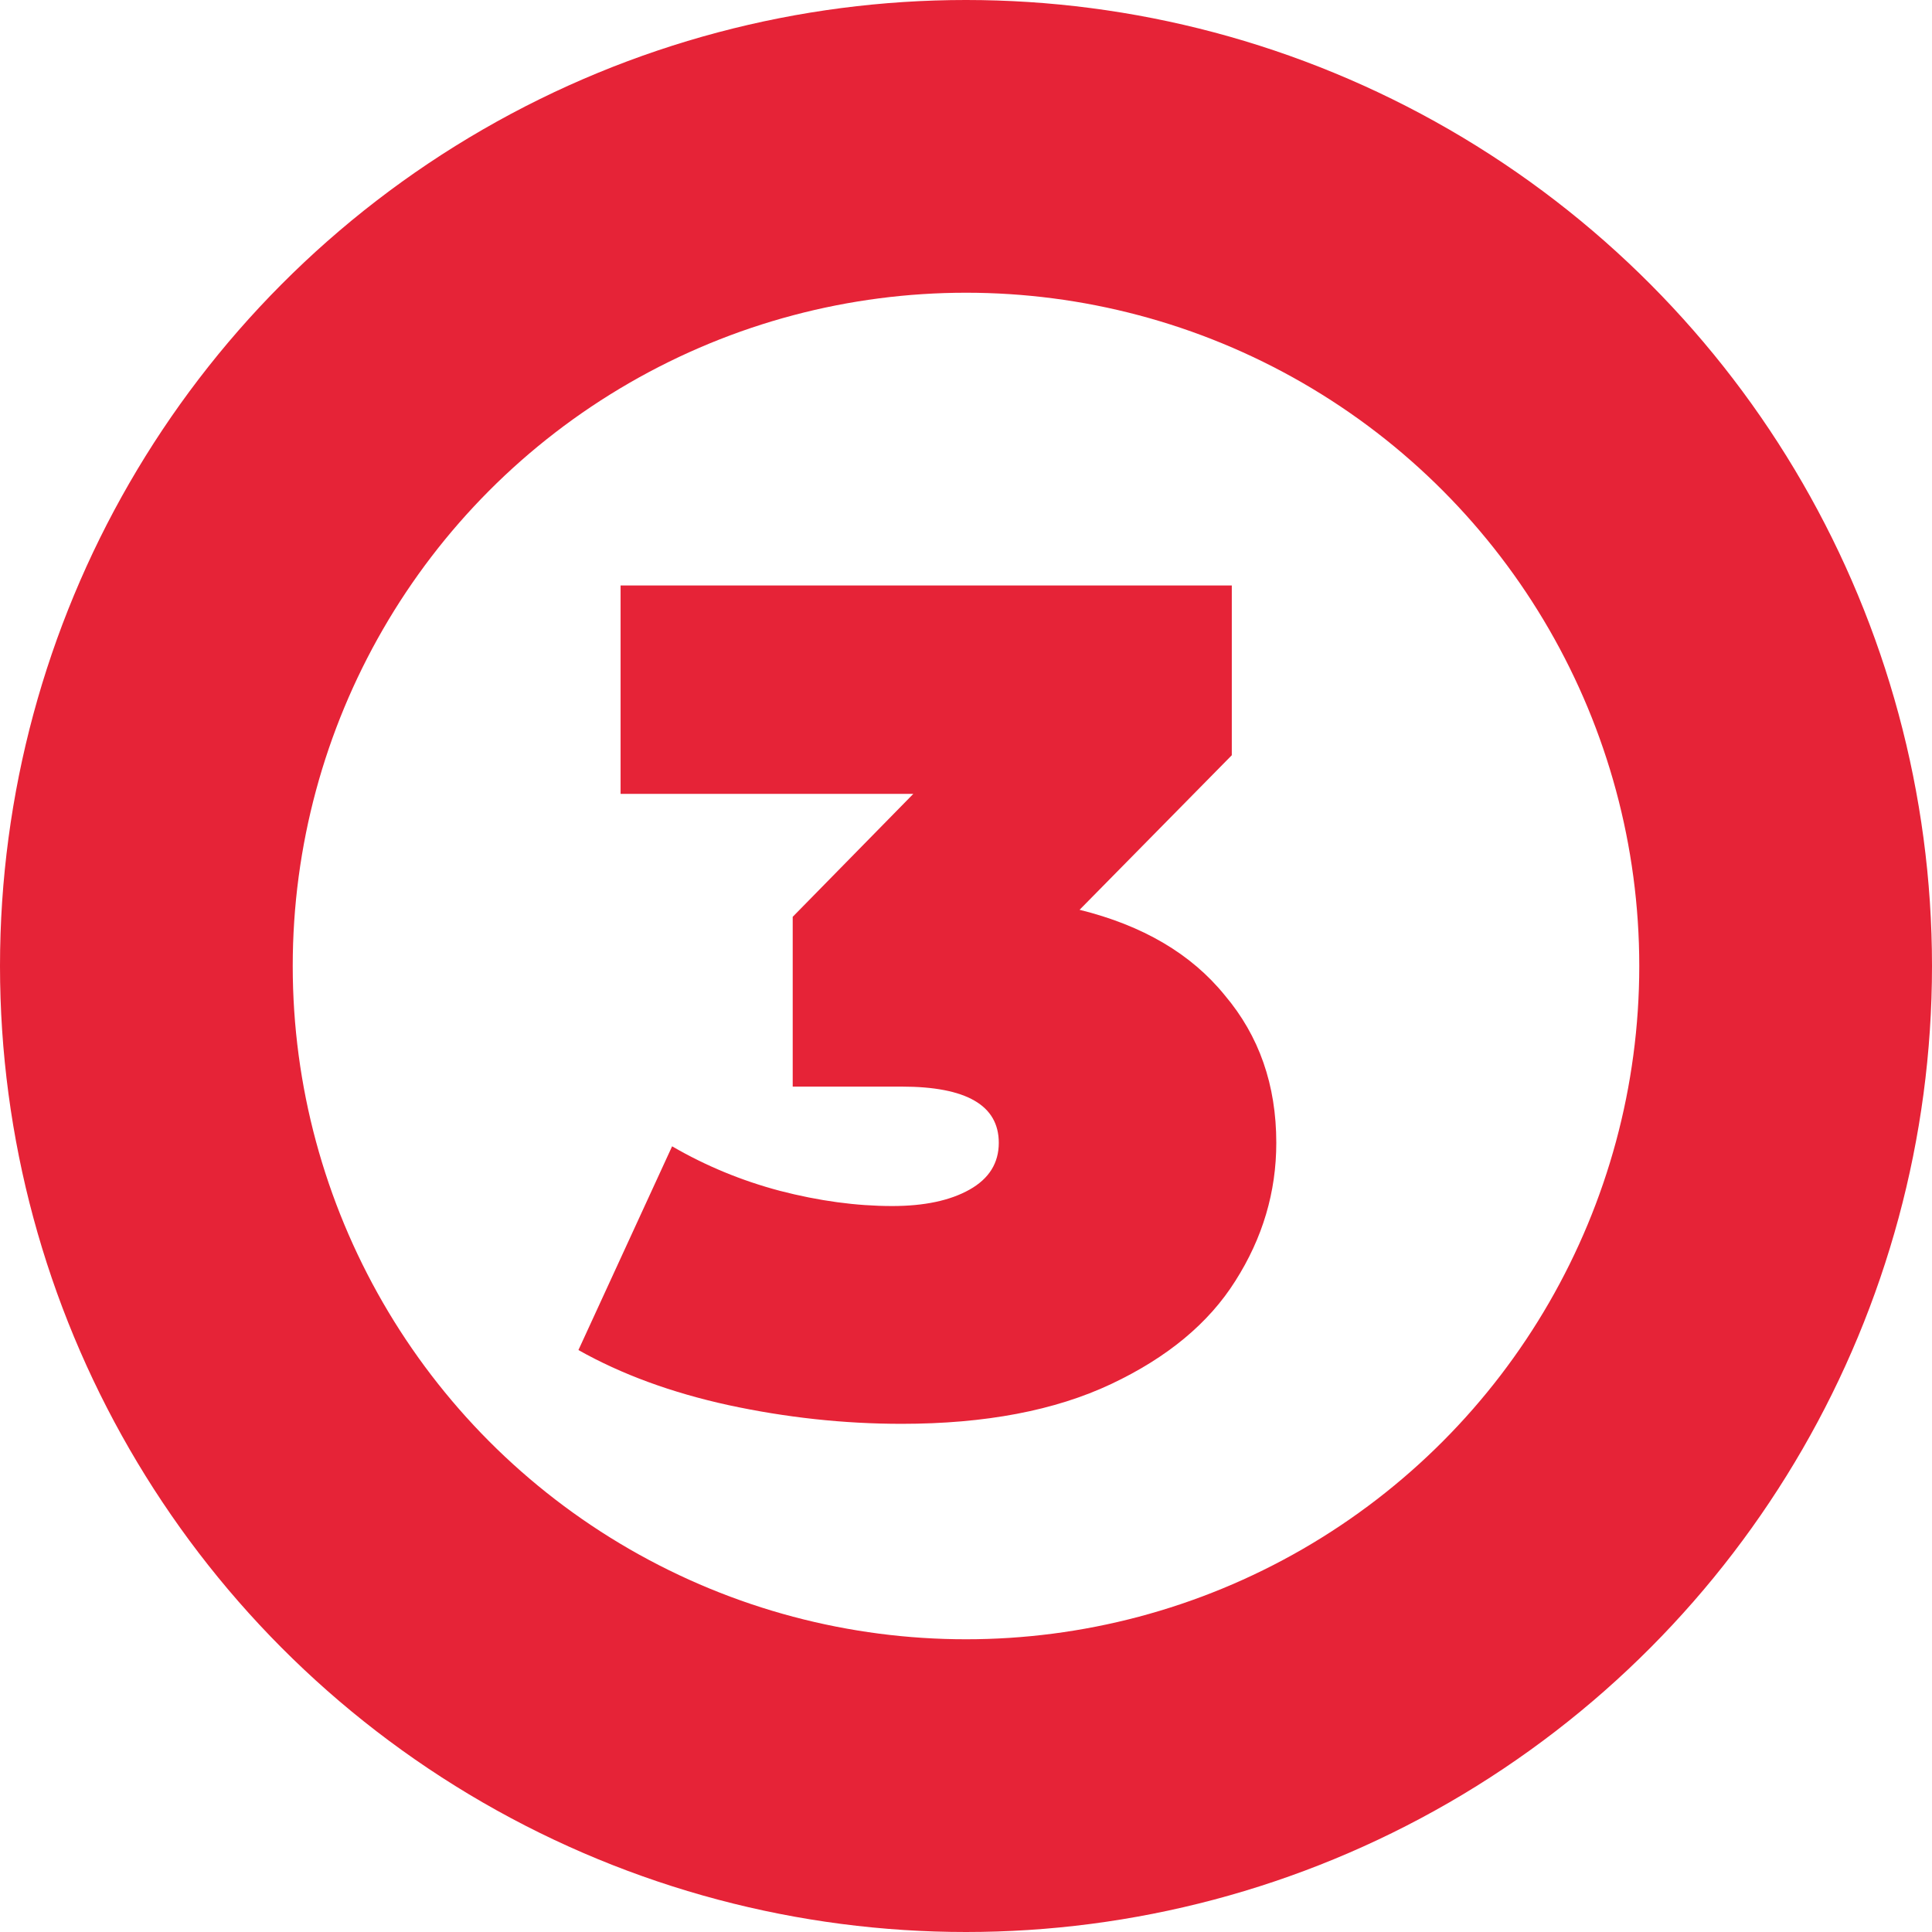
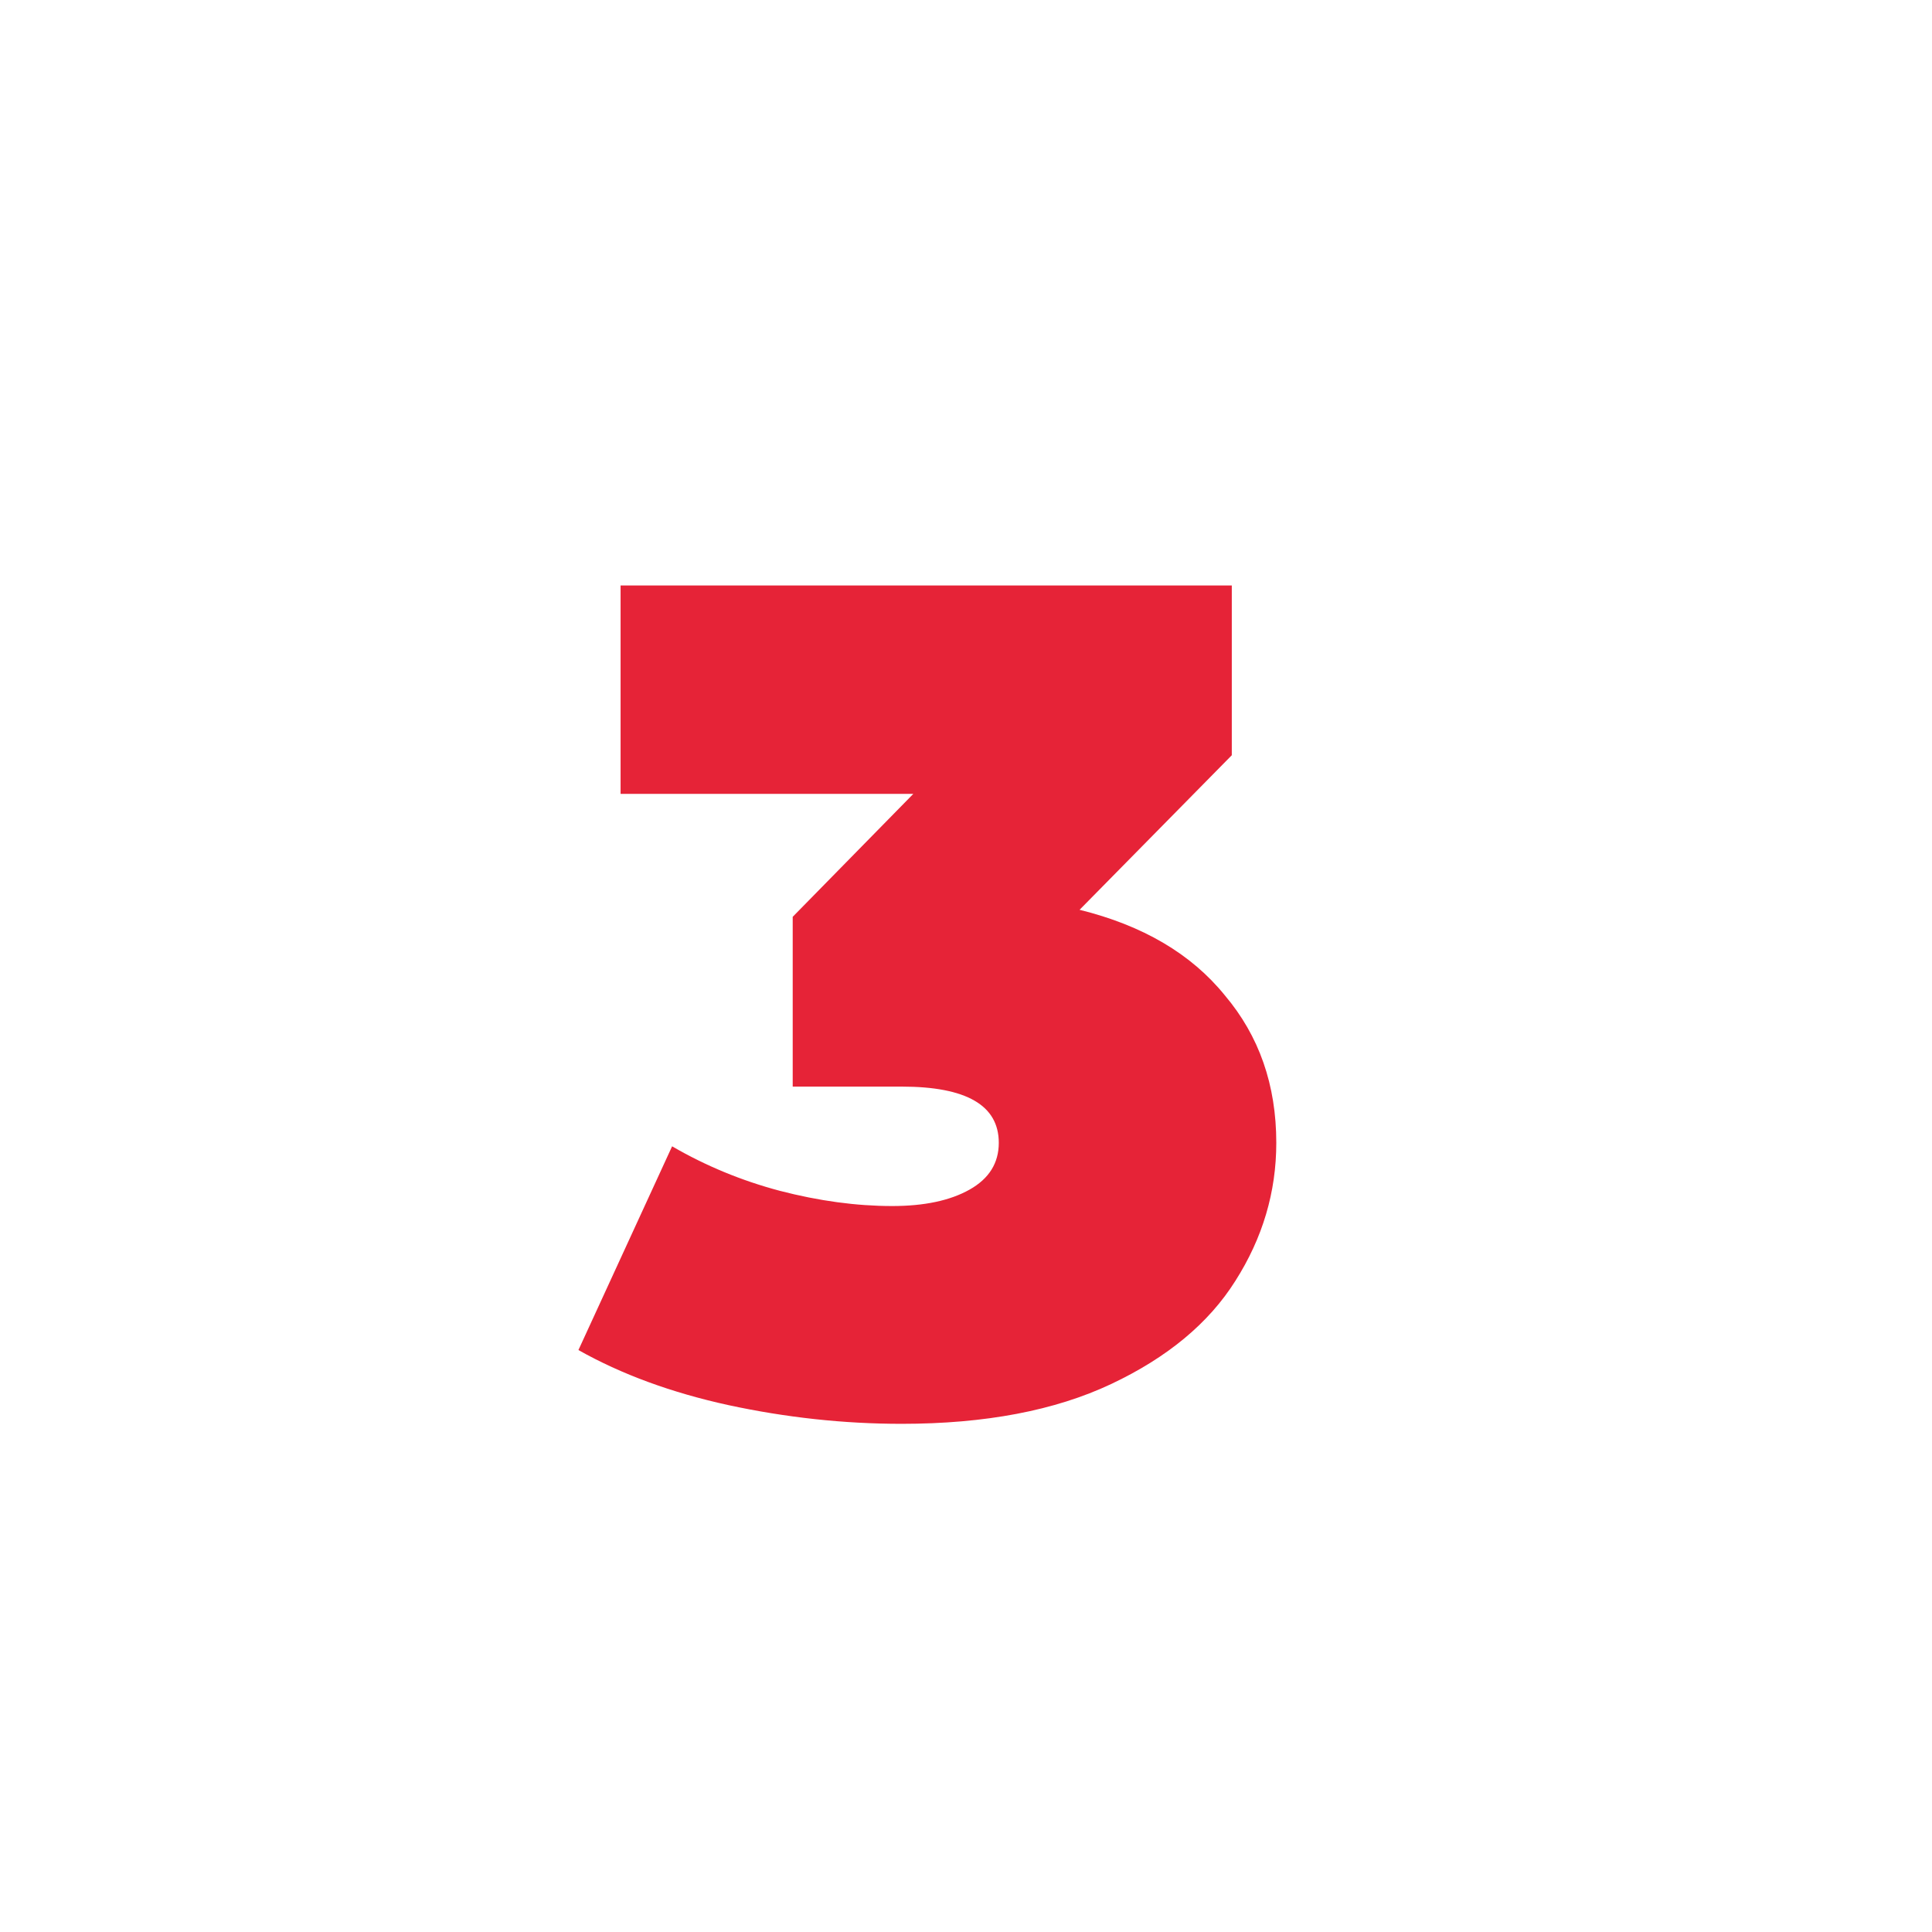
<svg xmlns="http://www.w3.org/2000/svg" width="33" height="33" viewBox="0 0 33 33" fill="none">
-   <circle cx="16.5" cy="16.5" r="14" stroke="#E62337" stroke-width="5" />
  <path d="M18.44 15.54C19.52 15.807 20.347 16.293 20.92 17C21.507 17.693 21.8 18.533 21.8 19.52C21.8 20.36 21.567 21.147 21.1 21.88C20.647 22.6 19.94 23.187 18.98 23.64C18.02 24.093 16.827 24.32 15.4 24.32C14.413 24.32 13.427 24.213 12.44 24C11.467 23.787 10.613 23.473 9.88 23.06L11.48 19.58C12.053 19.913 12.667 20.167 13.32 20.34C13.987 20.513 14.627 20.6 15.24 20.6C15.787 20.6 16.227 20.507 16.56 20.32C16.893 20.133 17.06 19.867 17.06 19.52C17.06 18.88 16.507 18.56 15.4 18.56H13.54V15.66L15.6 13.56H10.6V10H21.04V12.9L18.44 15.54Z" fill="#E62337" />
</svg>